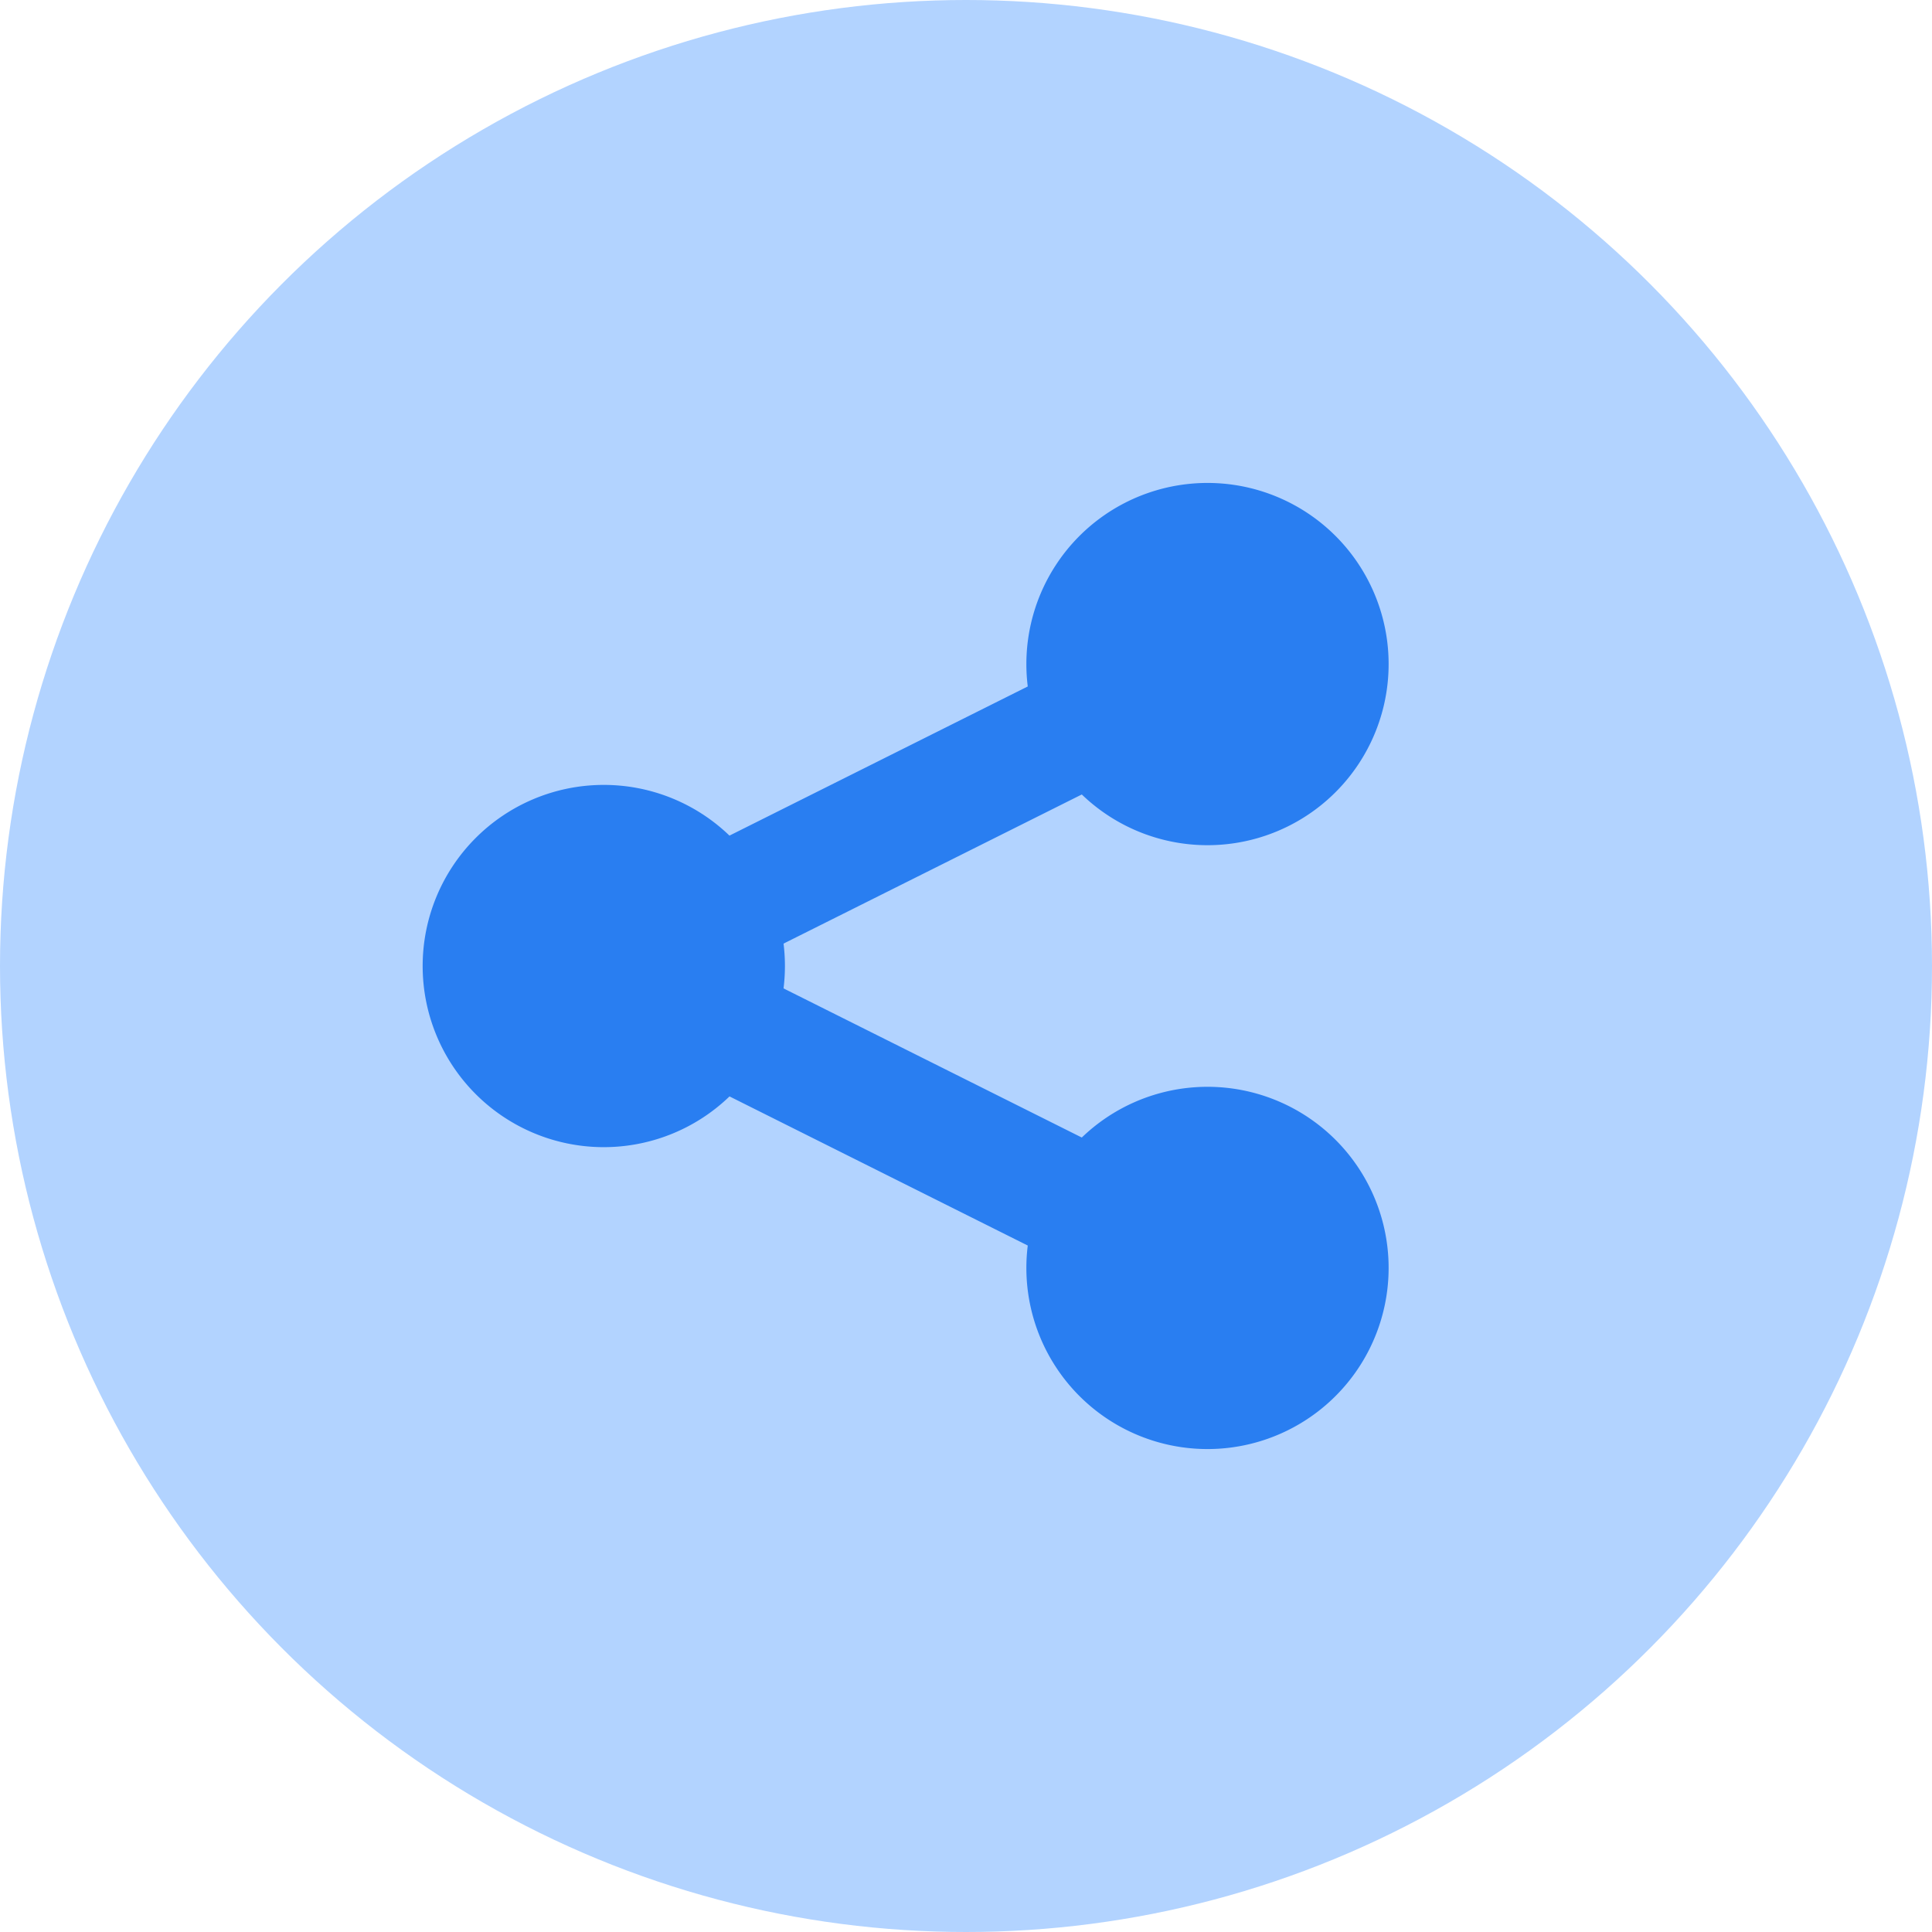
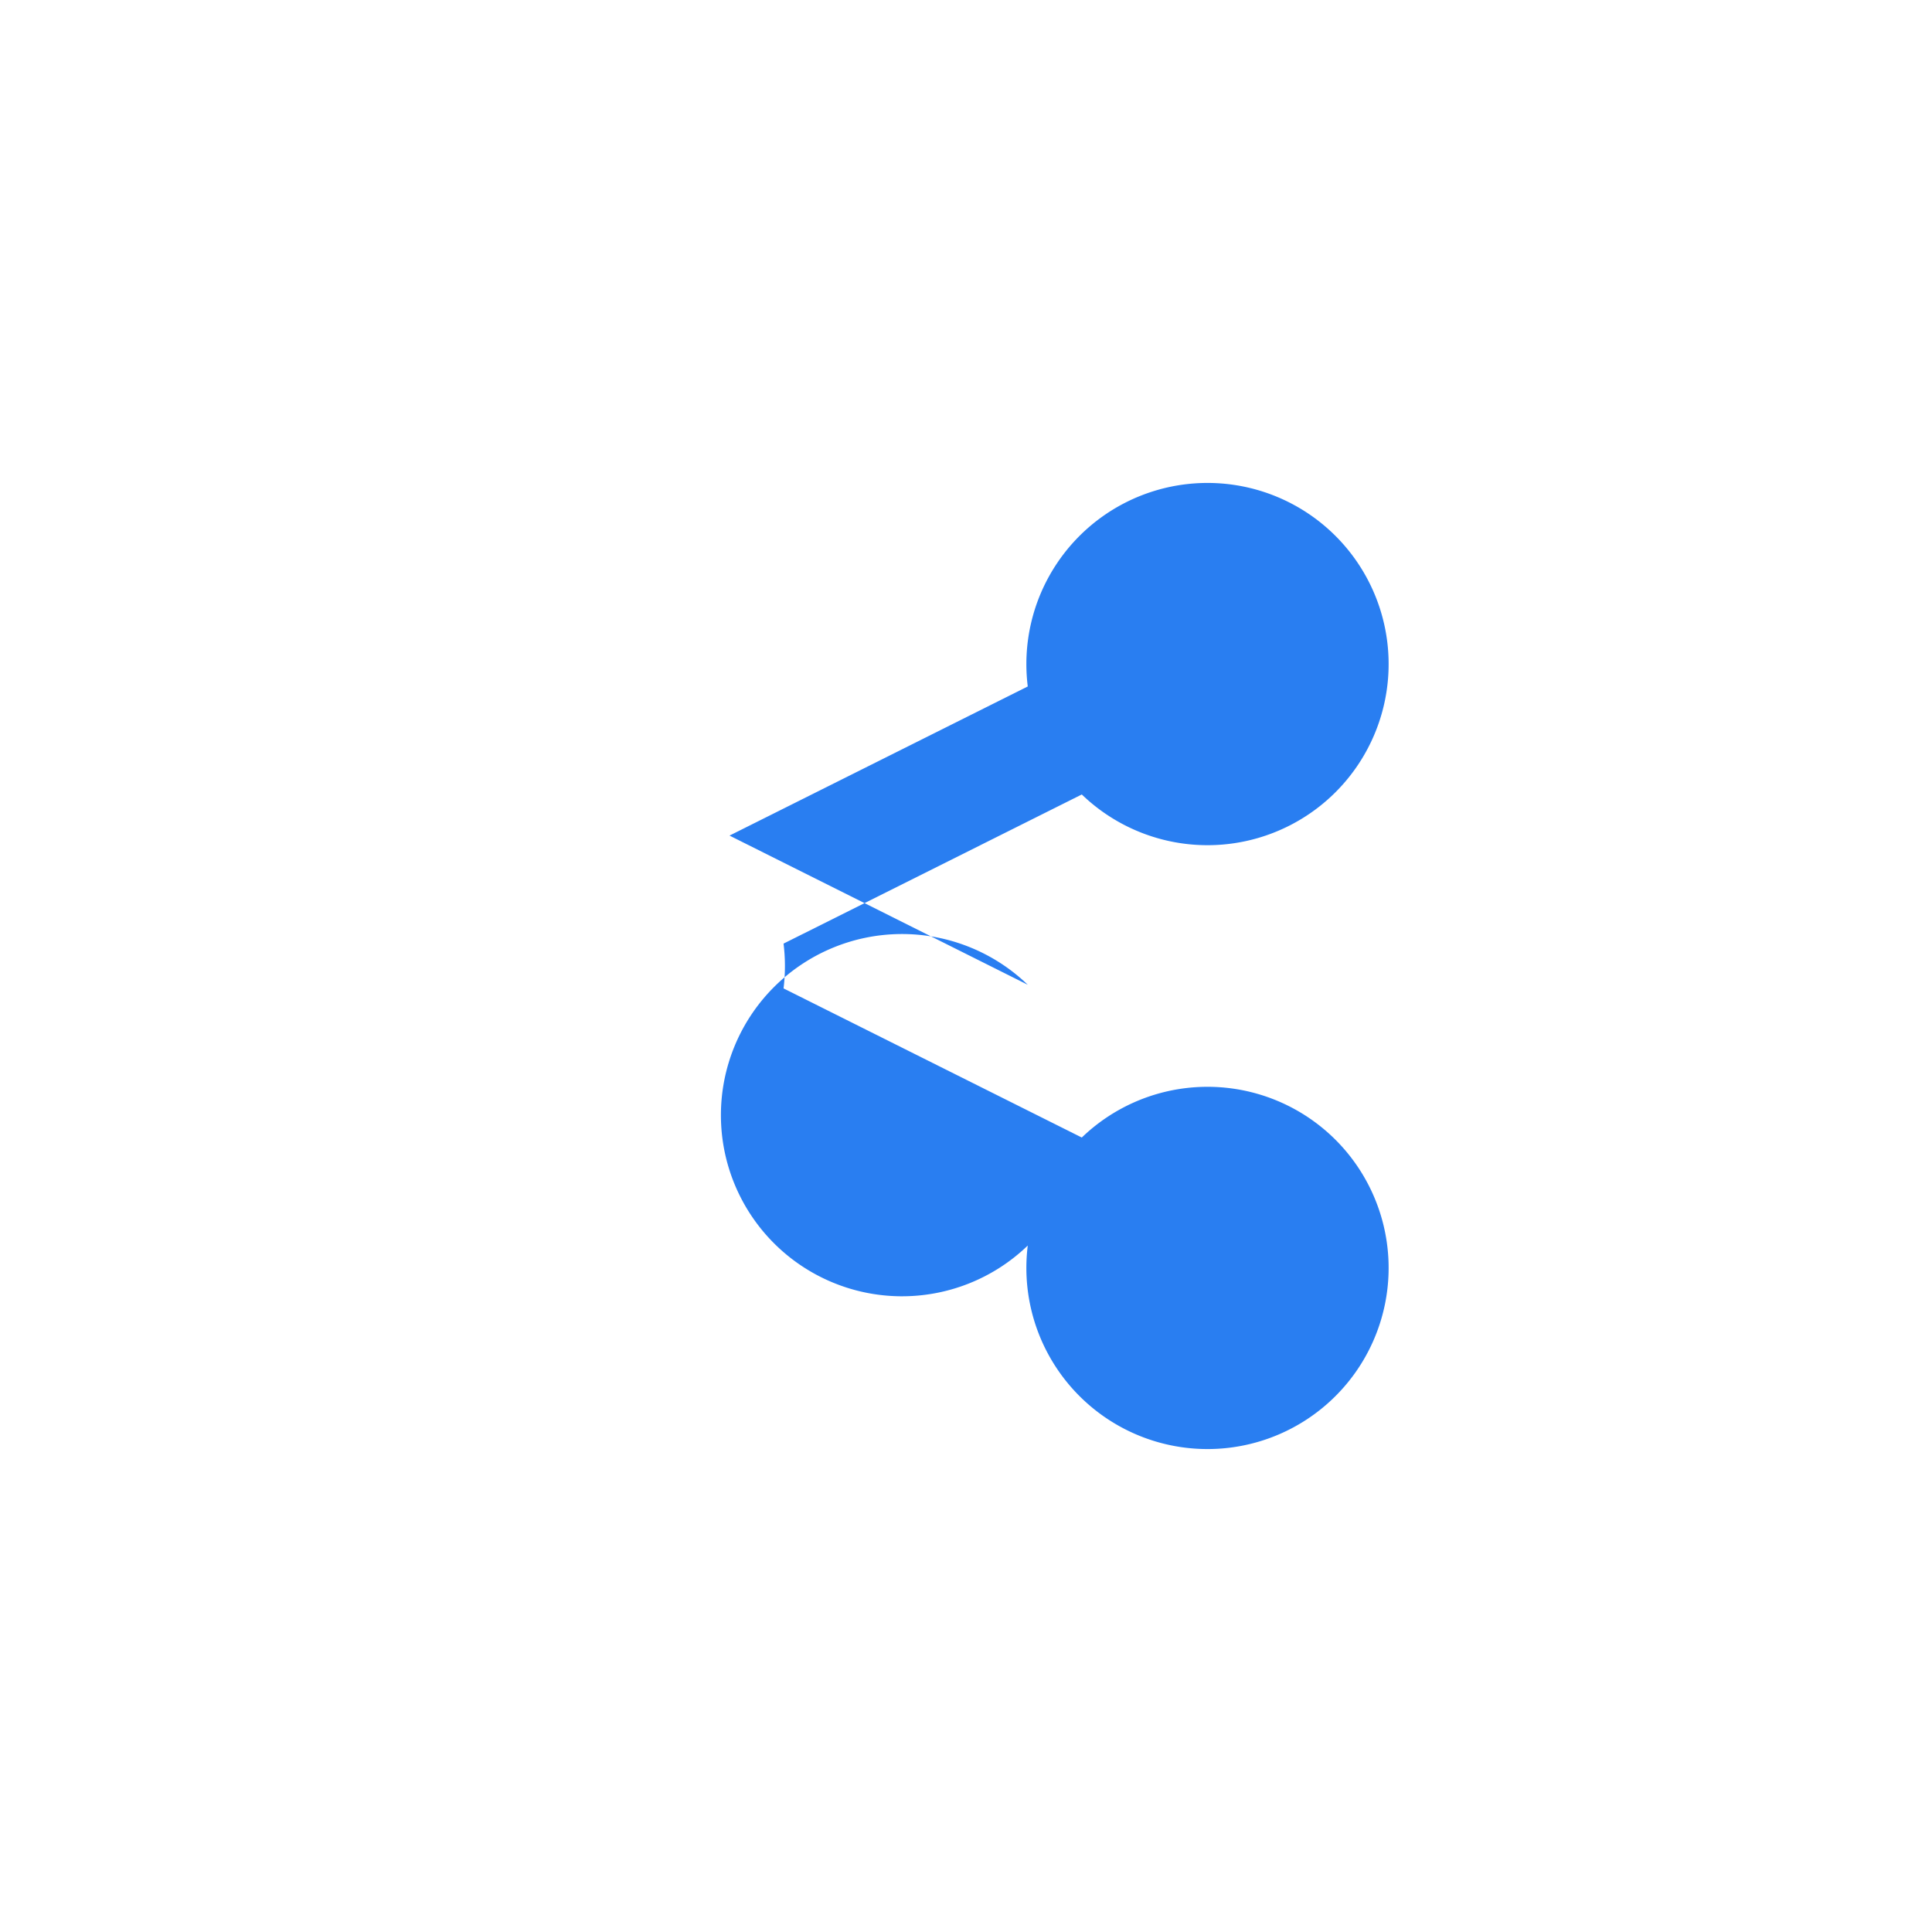
<svg xmlns="http://www.w3.org/2000/svg" width="32" height="32" fill="none">
-   <circle cx="16" cy="16" r="16" fill="#B2D3FF" />
-   <path fill="#297EF1" fill-rule="evenodd" d="m12.083 13.84 4.94-2.47a3 3 0 1 1 .895 1.789l-4.94 2.47a3.021 3.021 0 0 1 0 .742l4.94 2.47a3 3 0 1 1-.895 1.789l-4.94-2.47a3 3 0 1 1 0-4.319Z" clip-rule="evenodd" />
+   <path fill="#297EF1" fill-rule="evenodd" d="m12.083 13.84 4.94-2.47a3 3 0 1 1 .895 1.789l-4.94 2.47a3.021 3.021 0 0 1 0 .742l4.94 2.47a3 3 0 1 1-.895 1.789a3 3 0 1 1 0-4.319Z" clip-rule="evenodd" />
</svg>